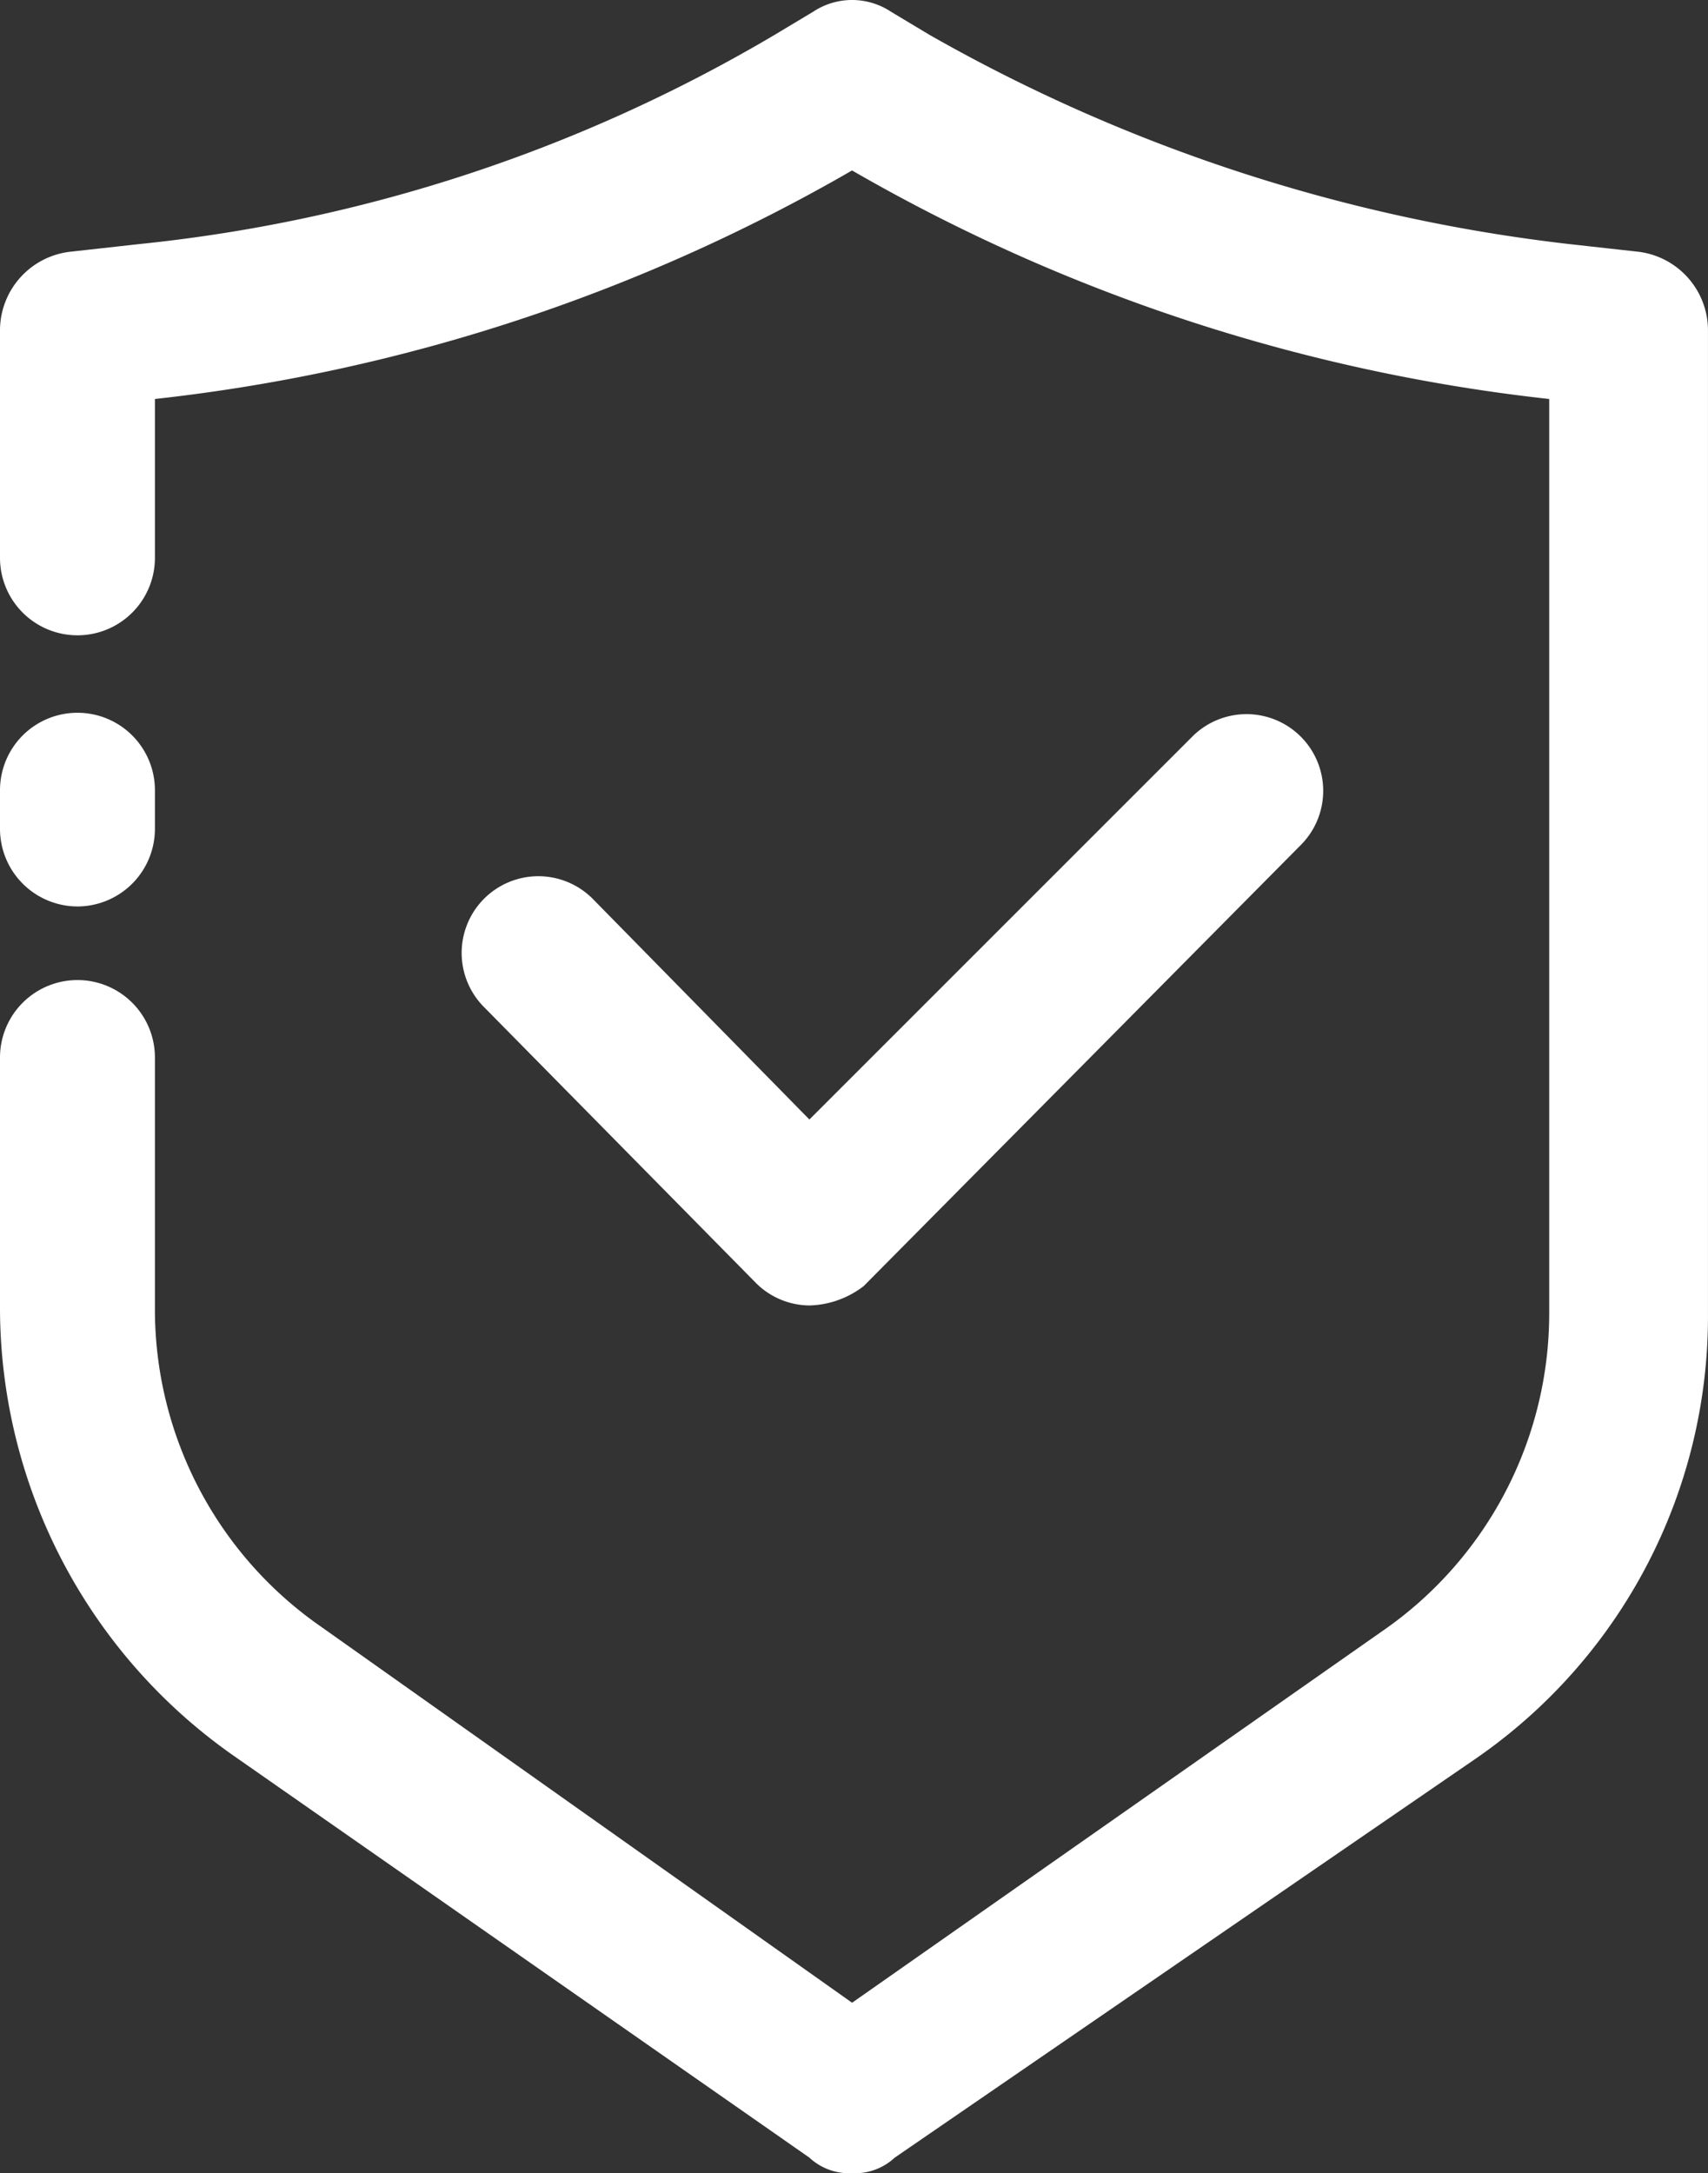
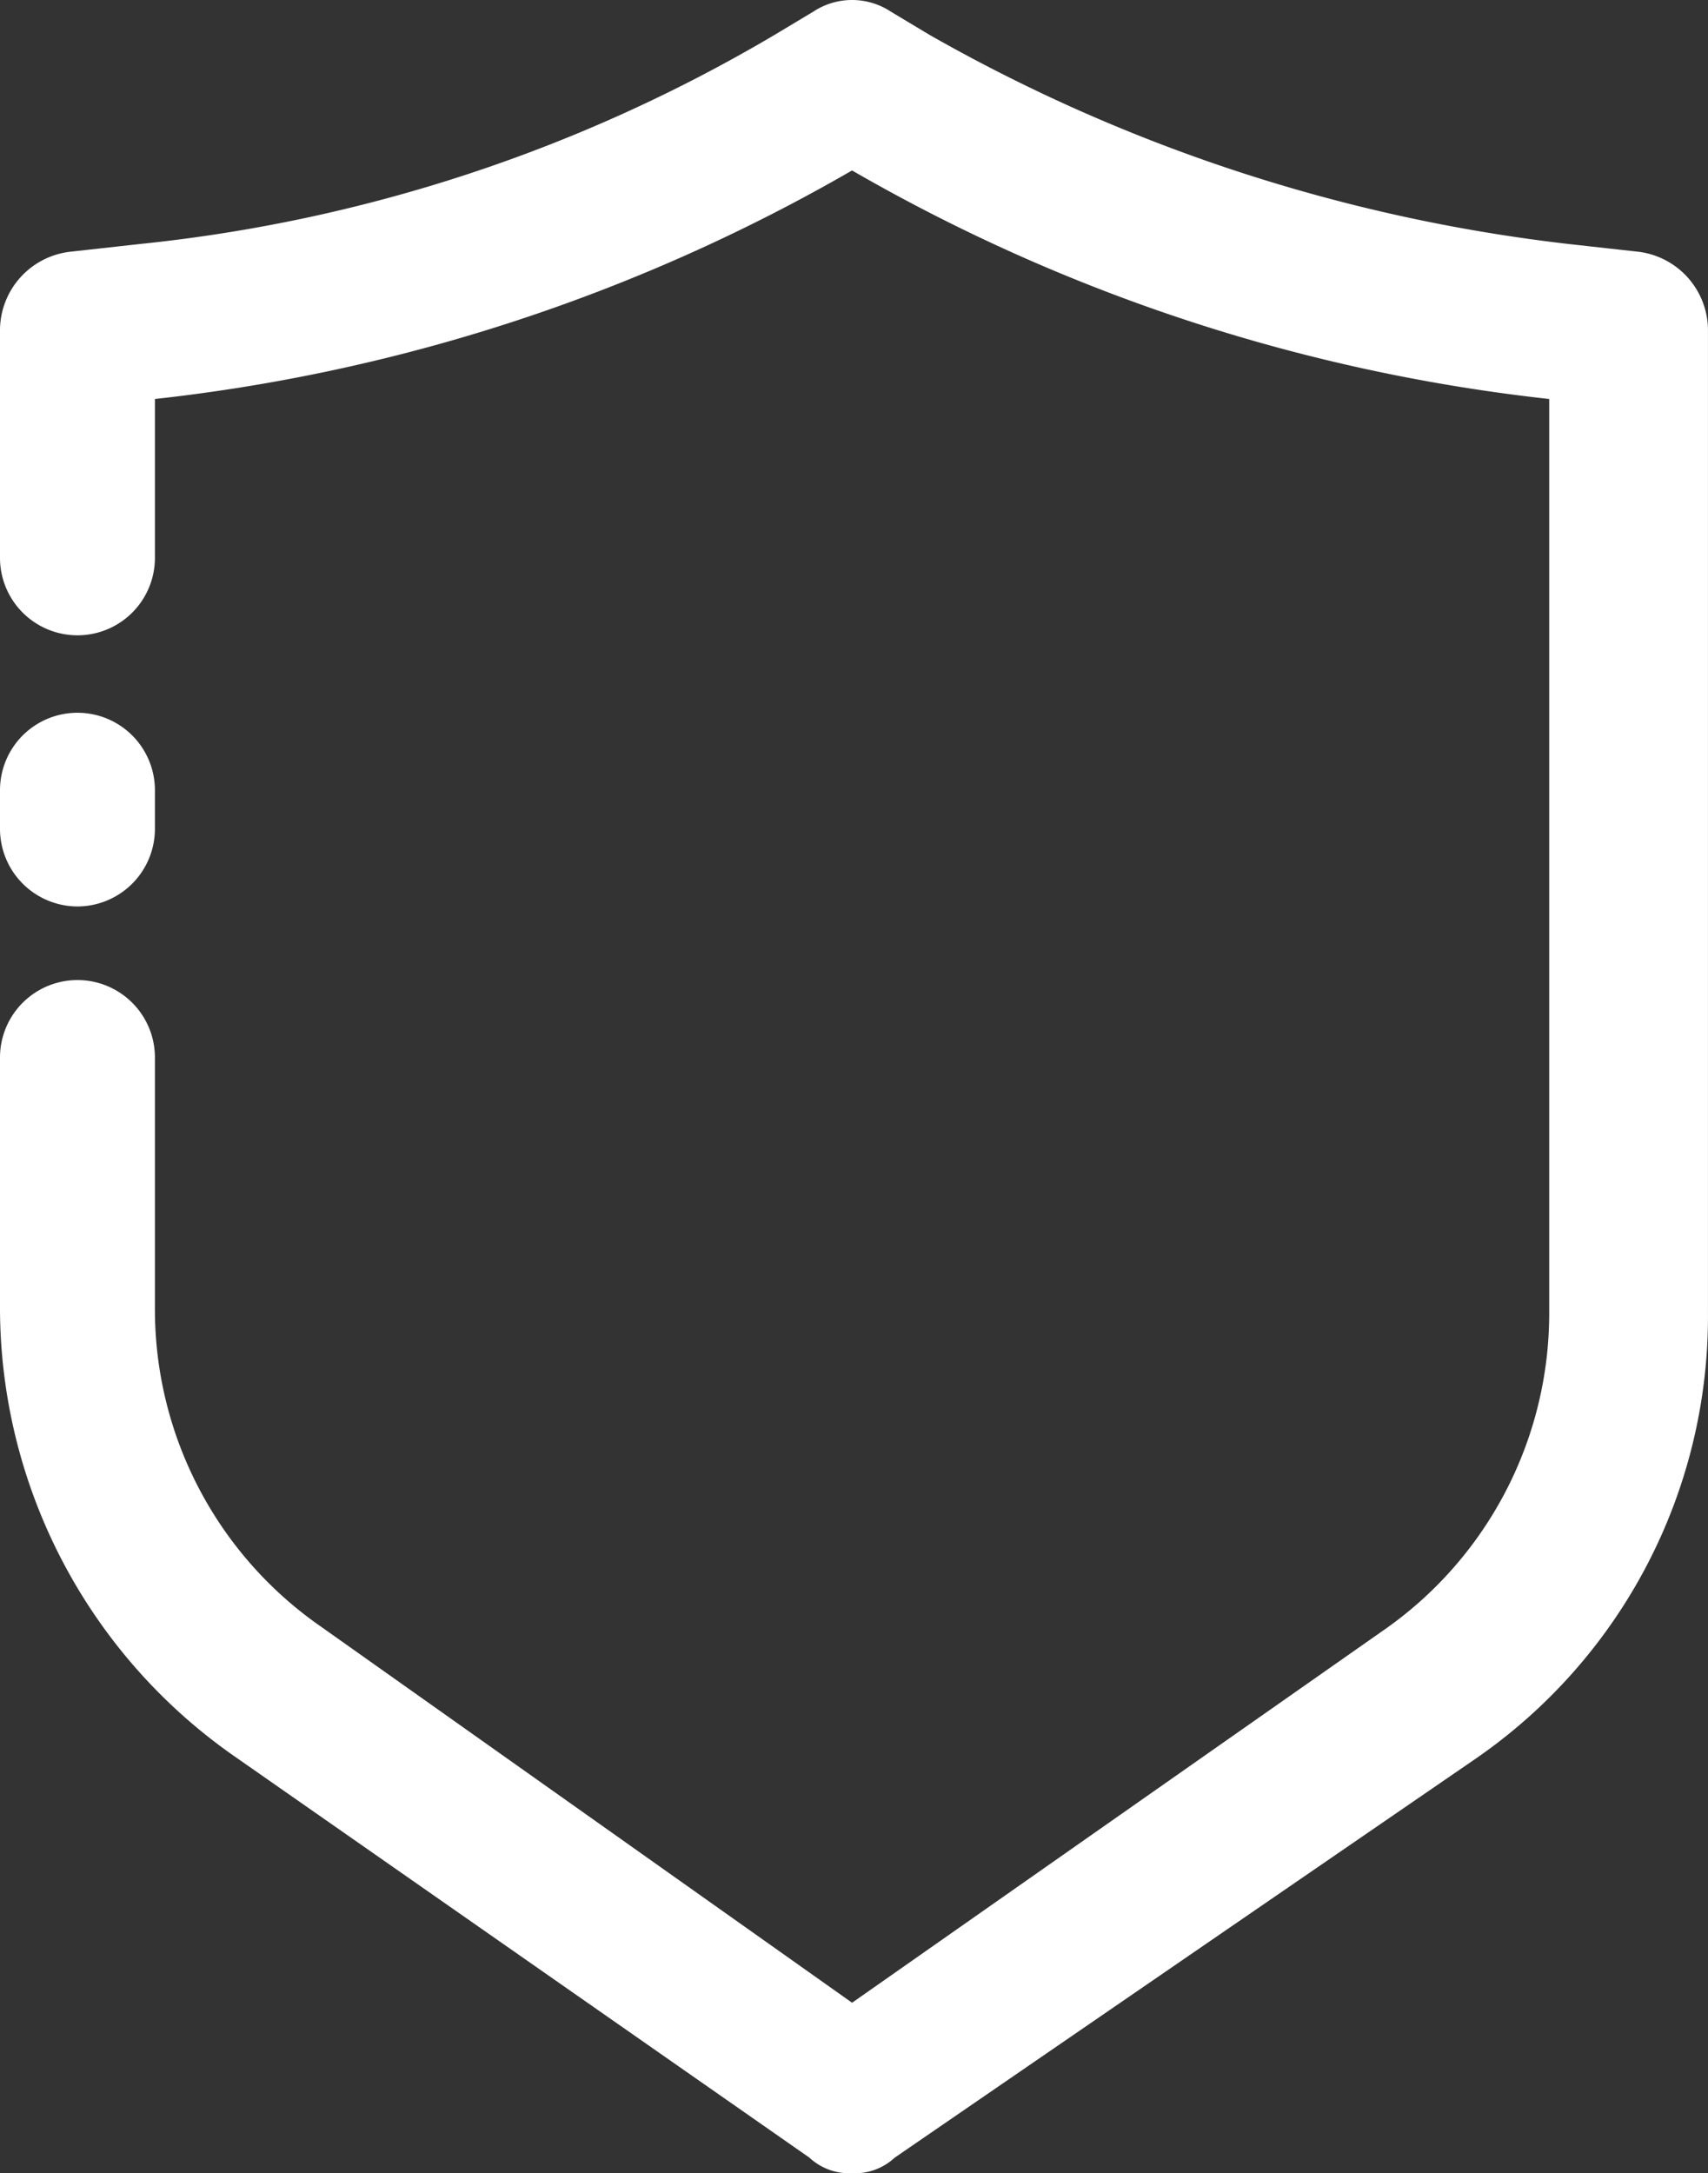
<svg xmlns="http://www.w3.org/2000/svg" width="117.623" height="149.629" viewBox="0 0 117.623 149.629">
  <rect x="0" y="0" width="117.623" height="149.629" fill="#333333" stroke="none" />
  <g id="shield" transform="translate(-10 -3.9)">
    <g id="LINE_216_" transform="translate(10 52.976)">
      <g id="Gruppe_174" data-name="Gruppe 174">
-         <path id="Pfad_323" data-name="Pfad 323" d="M15.334,35.636A5.35,5.35,0,0,1,10,30.3V27.634a5.334,5.334,0,1,1,10.669,0V30.3A5.35,5.35,0,0,1,15.334,35.636Z" transform="translate(-10 -22.3)" fill="#fff" />
+         <path id="Pfad_323" data-name="Pfad 323" d="M15.334,35.636A5.35,5.35,0,0,1,10,30.3V27.634a5.334,5.334,0,1,1,10.669,0V30.3A5.35,5.35,0,0,1,15.334,35.636" transform="translate(-10 -22.3)" fill="#fff" />
      </g>
    </g>
    <g id="LWPOLYLINE_17_" transform="translate(10 3.9)">
      <g id="Gruppe_175" data-name="Gruppe 175">
        <path id="Pfad_324" data-name="Pfad 324" d="M68.678,153.529a4.011,4.011,0,0,1-2.934-1.067L26,124.724A37.672,37.672,0,0,1,10,94.051V76.714a5.334,5.334,0,0,1,10.669,0V94.051a26.582,26.582,0,0,0,11.469,21.871l36.541,25.872,36.54-25.605a26.582,26.582,0,0,0,11.469-21.871V31.372A122.847,122.847,0,0,1,68.678,15.636,122.847,122.847,0,0,1,20.669,31.372V42.308a5.334,5.334,0,1,1-10.669,0V26.571a5.457,5.457,0,0,1,4.8-5.334l4.8-.533A107.329,107.329,0,0,0,63.344,6.3l2.667-1.6a4.845,4.845,0,0,1,5.334,0l2.667,1.6a115.7,115.7,0,0,0,44.009,14.4l4.8.533a5.457,5.457,0,0,1,4.8,5.334V94.318a36.982,36.982,0,0,1-16,30.673L71.612,152.462A4.011,4.011,0,0,1,68.678,153.529Z" transform="translate(-10 -3.9)" fill="#fff" />
      </g>
    </g>
    <g id="LWPOLYLINE_43_" transform="translate(41.74 52.976)">
      <g id="Gruppe_176" data-name="Gruppe 176">
-         <path id="Pfad_325" data-name="Pfad 325" d="M45.9,63.108h0a5.266,5.266,0,0,1-3.734-1.6L23.5,42.571A5.281,5.281,0,0,1,30.968,35.1L45.9,50.305,72.31,23.9a5.281,5.281,0,0,1,7.468,7.468L49.639,61.774A6.373,6.373,0,0,1,45.9,63.108Z" transform="translate(-21.9 -22.3)" fill="#fff" />
-       </g>
+         </g>
    </g>
  </g>
</svg>